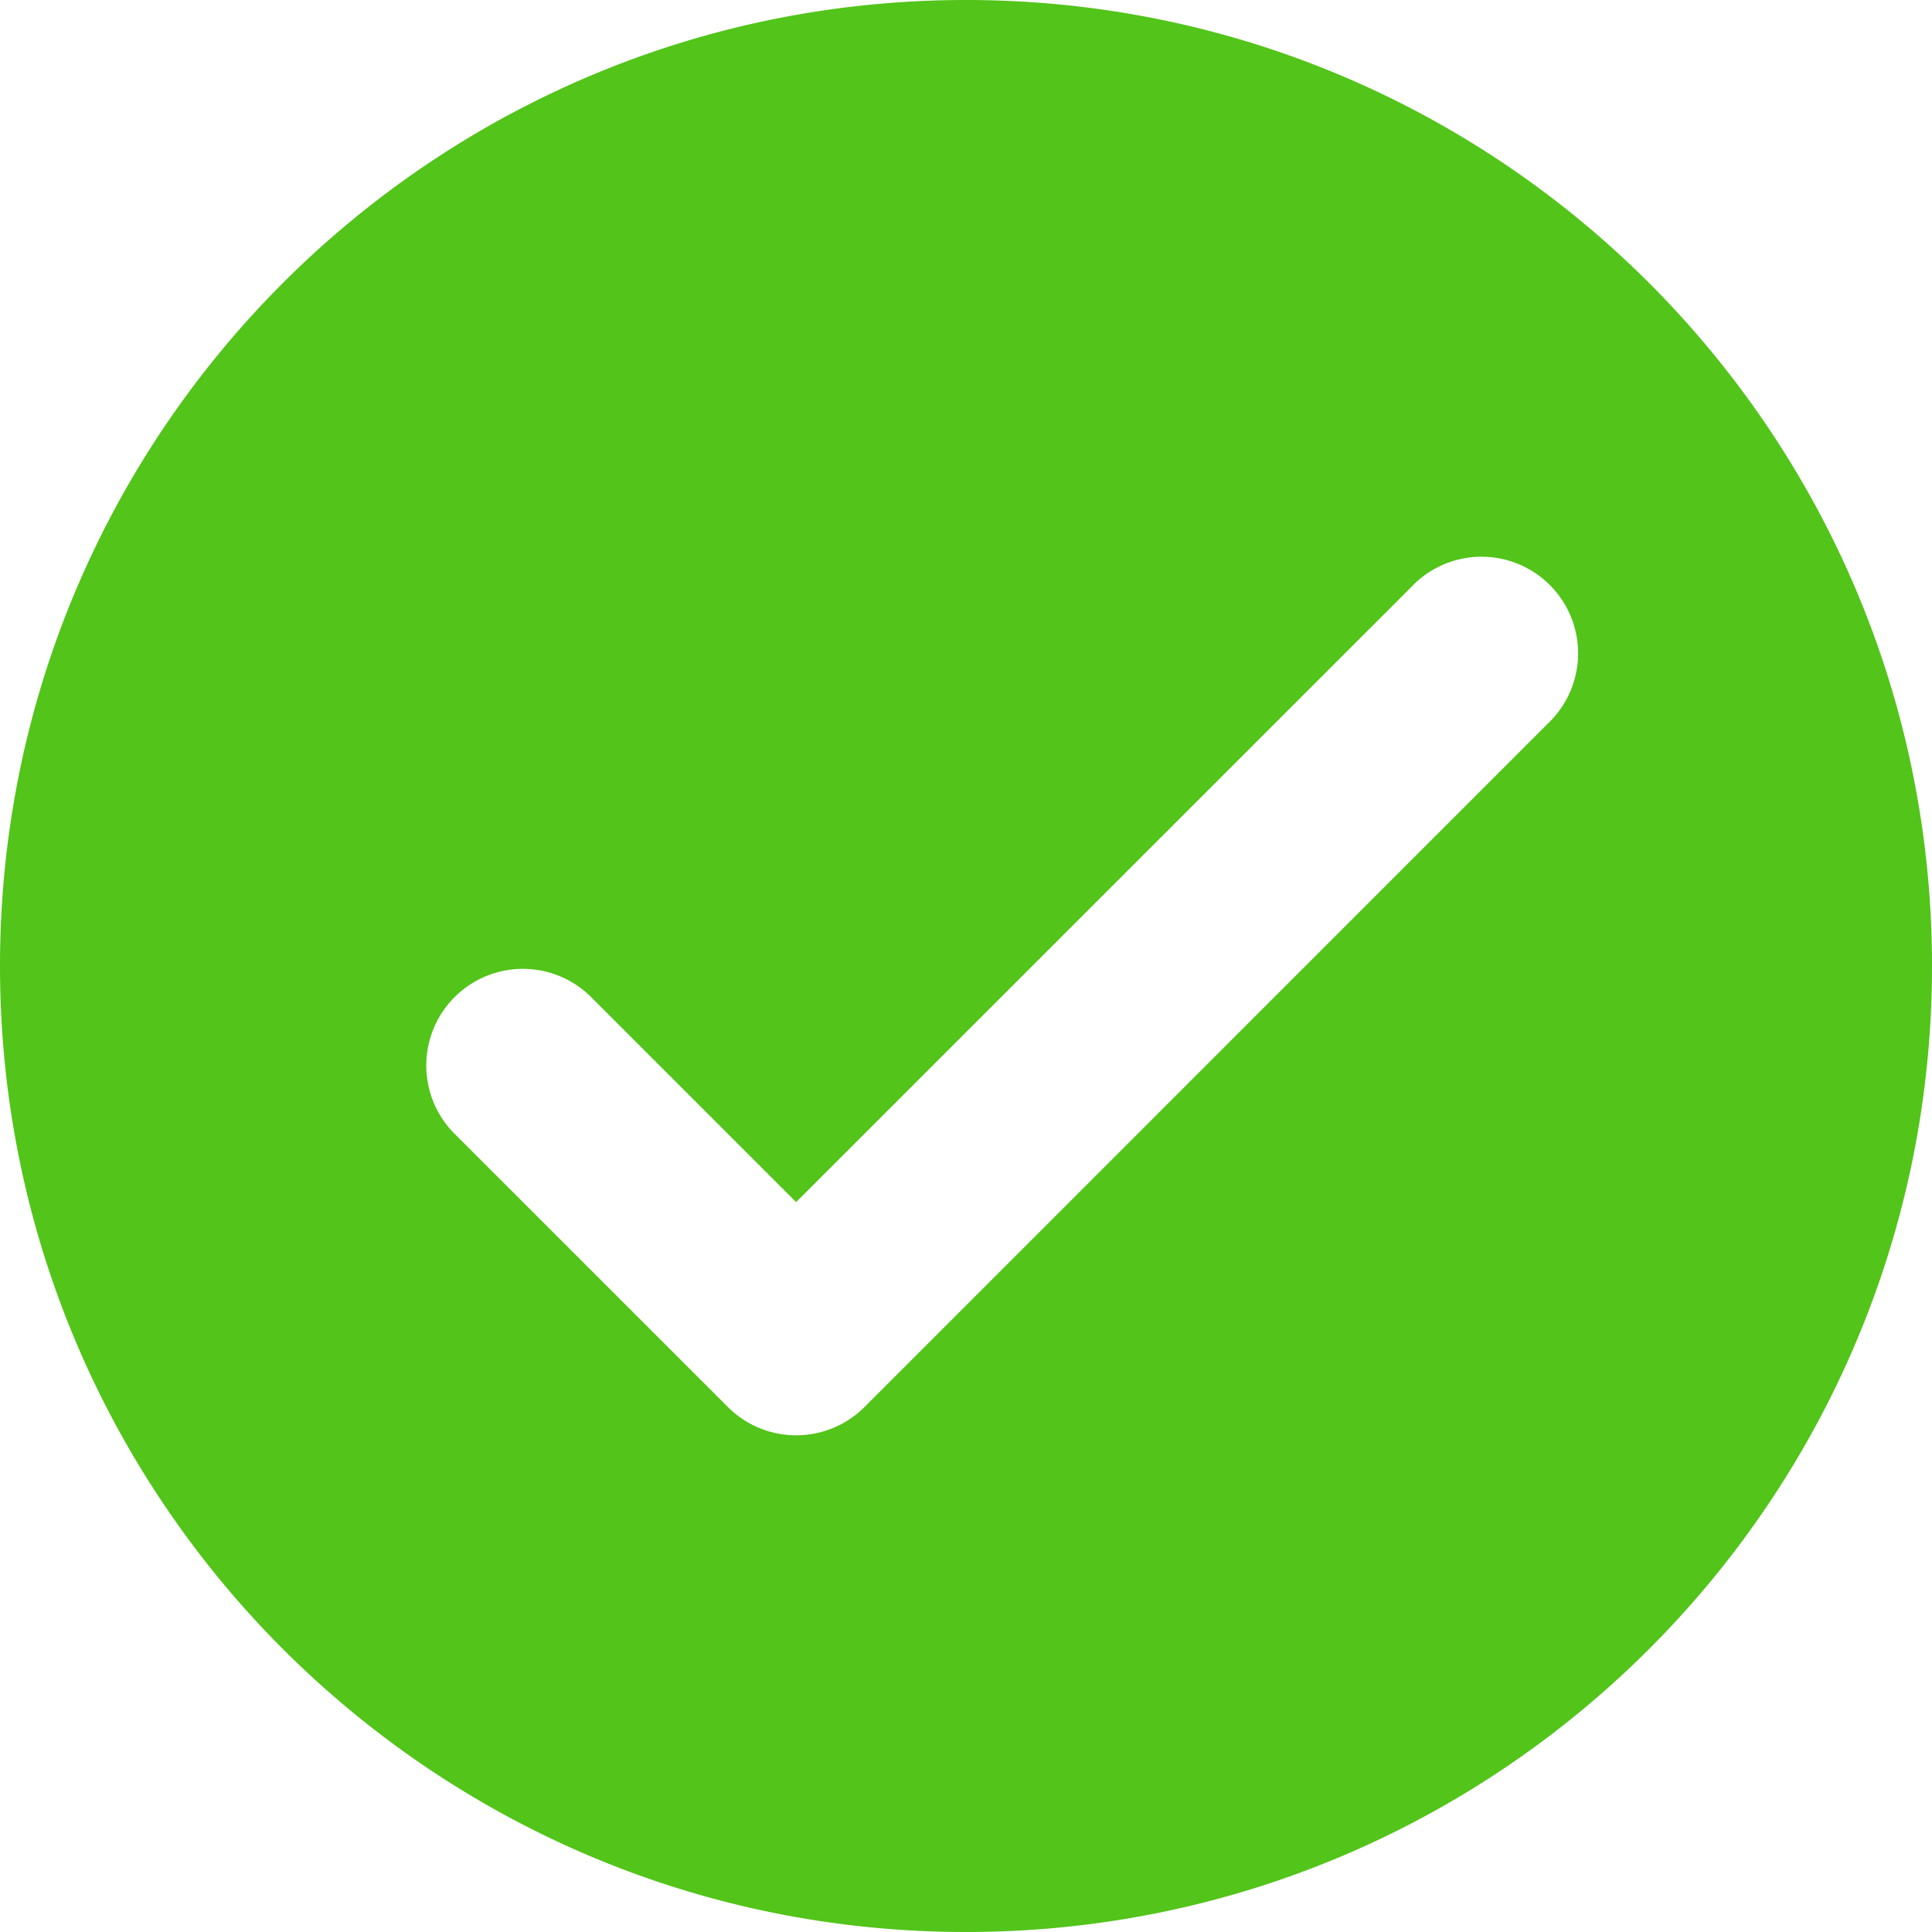
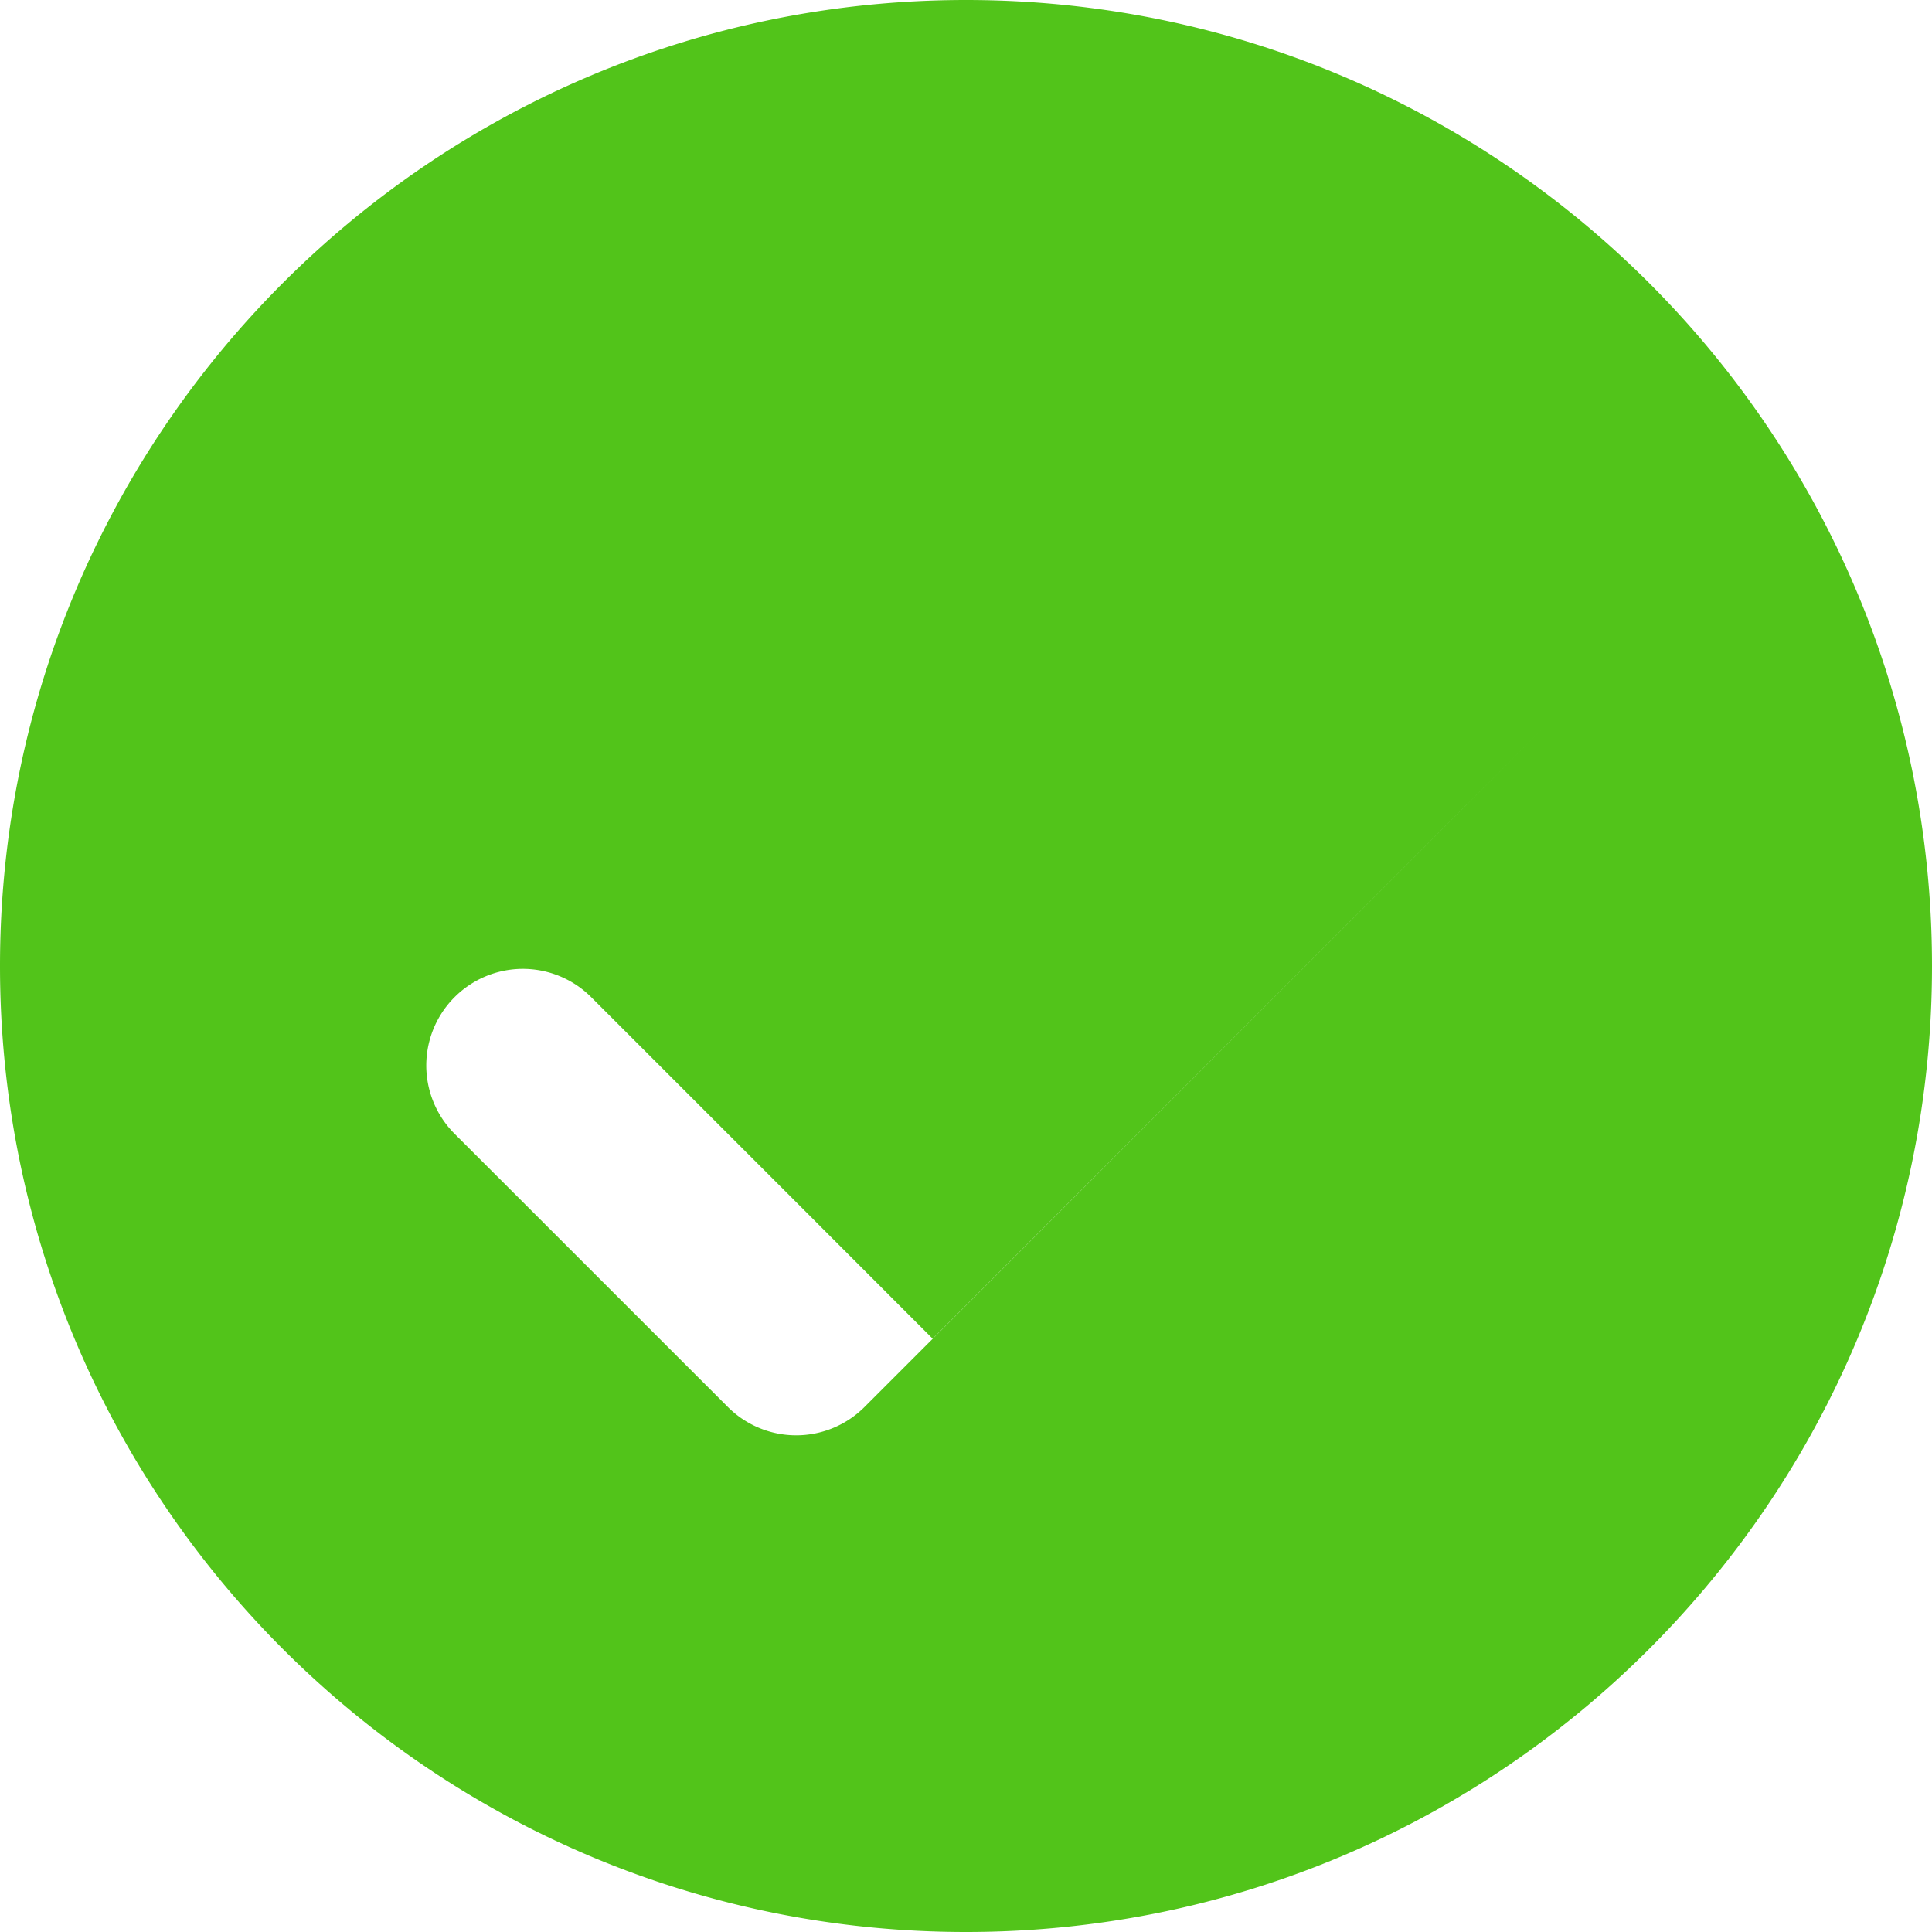
<svg xmlns="http://www.w3.org/2000/svg" width="56" height="56">
-   <path d="M28 0c15.464 0 28 12.536 28 28S43.464 56 28 56 0 43.464 0 28 12.536 0 28 0zm-4.92 34.847l-5.944-5.944a2.8 2.8 0 10-3.96 3.96l7.922 7.92a2.8 2.8 0 003.96 0l19.795-19.799a2.8 2.8 0 10-3.956-3.959l-17.82 17.817.003.005z" fill="#52C41A" fill-rule="nonzero" />
+   <path d="M28 0c15.464 0 28 12.536 28 28S43.464 56 28 56 0 43.464 0 28 12.536 0 28 0zm-4.92 34.847l-5.944-5.944a2.8 2.8 0 10-3.96 3.96l7.922 7.92a2.8 2.8 0 003.96 0l19.795-19.799l-17.82 17.817.003.005z" fill="#52C41A" fill-rule="nonzero" />
</svg>